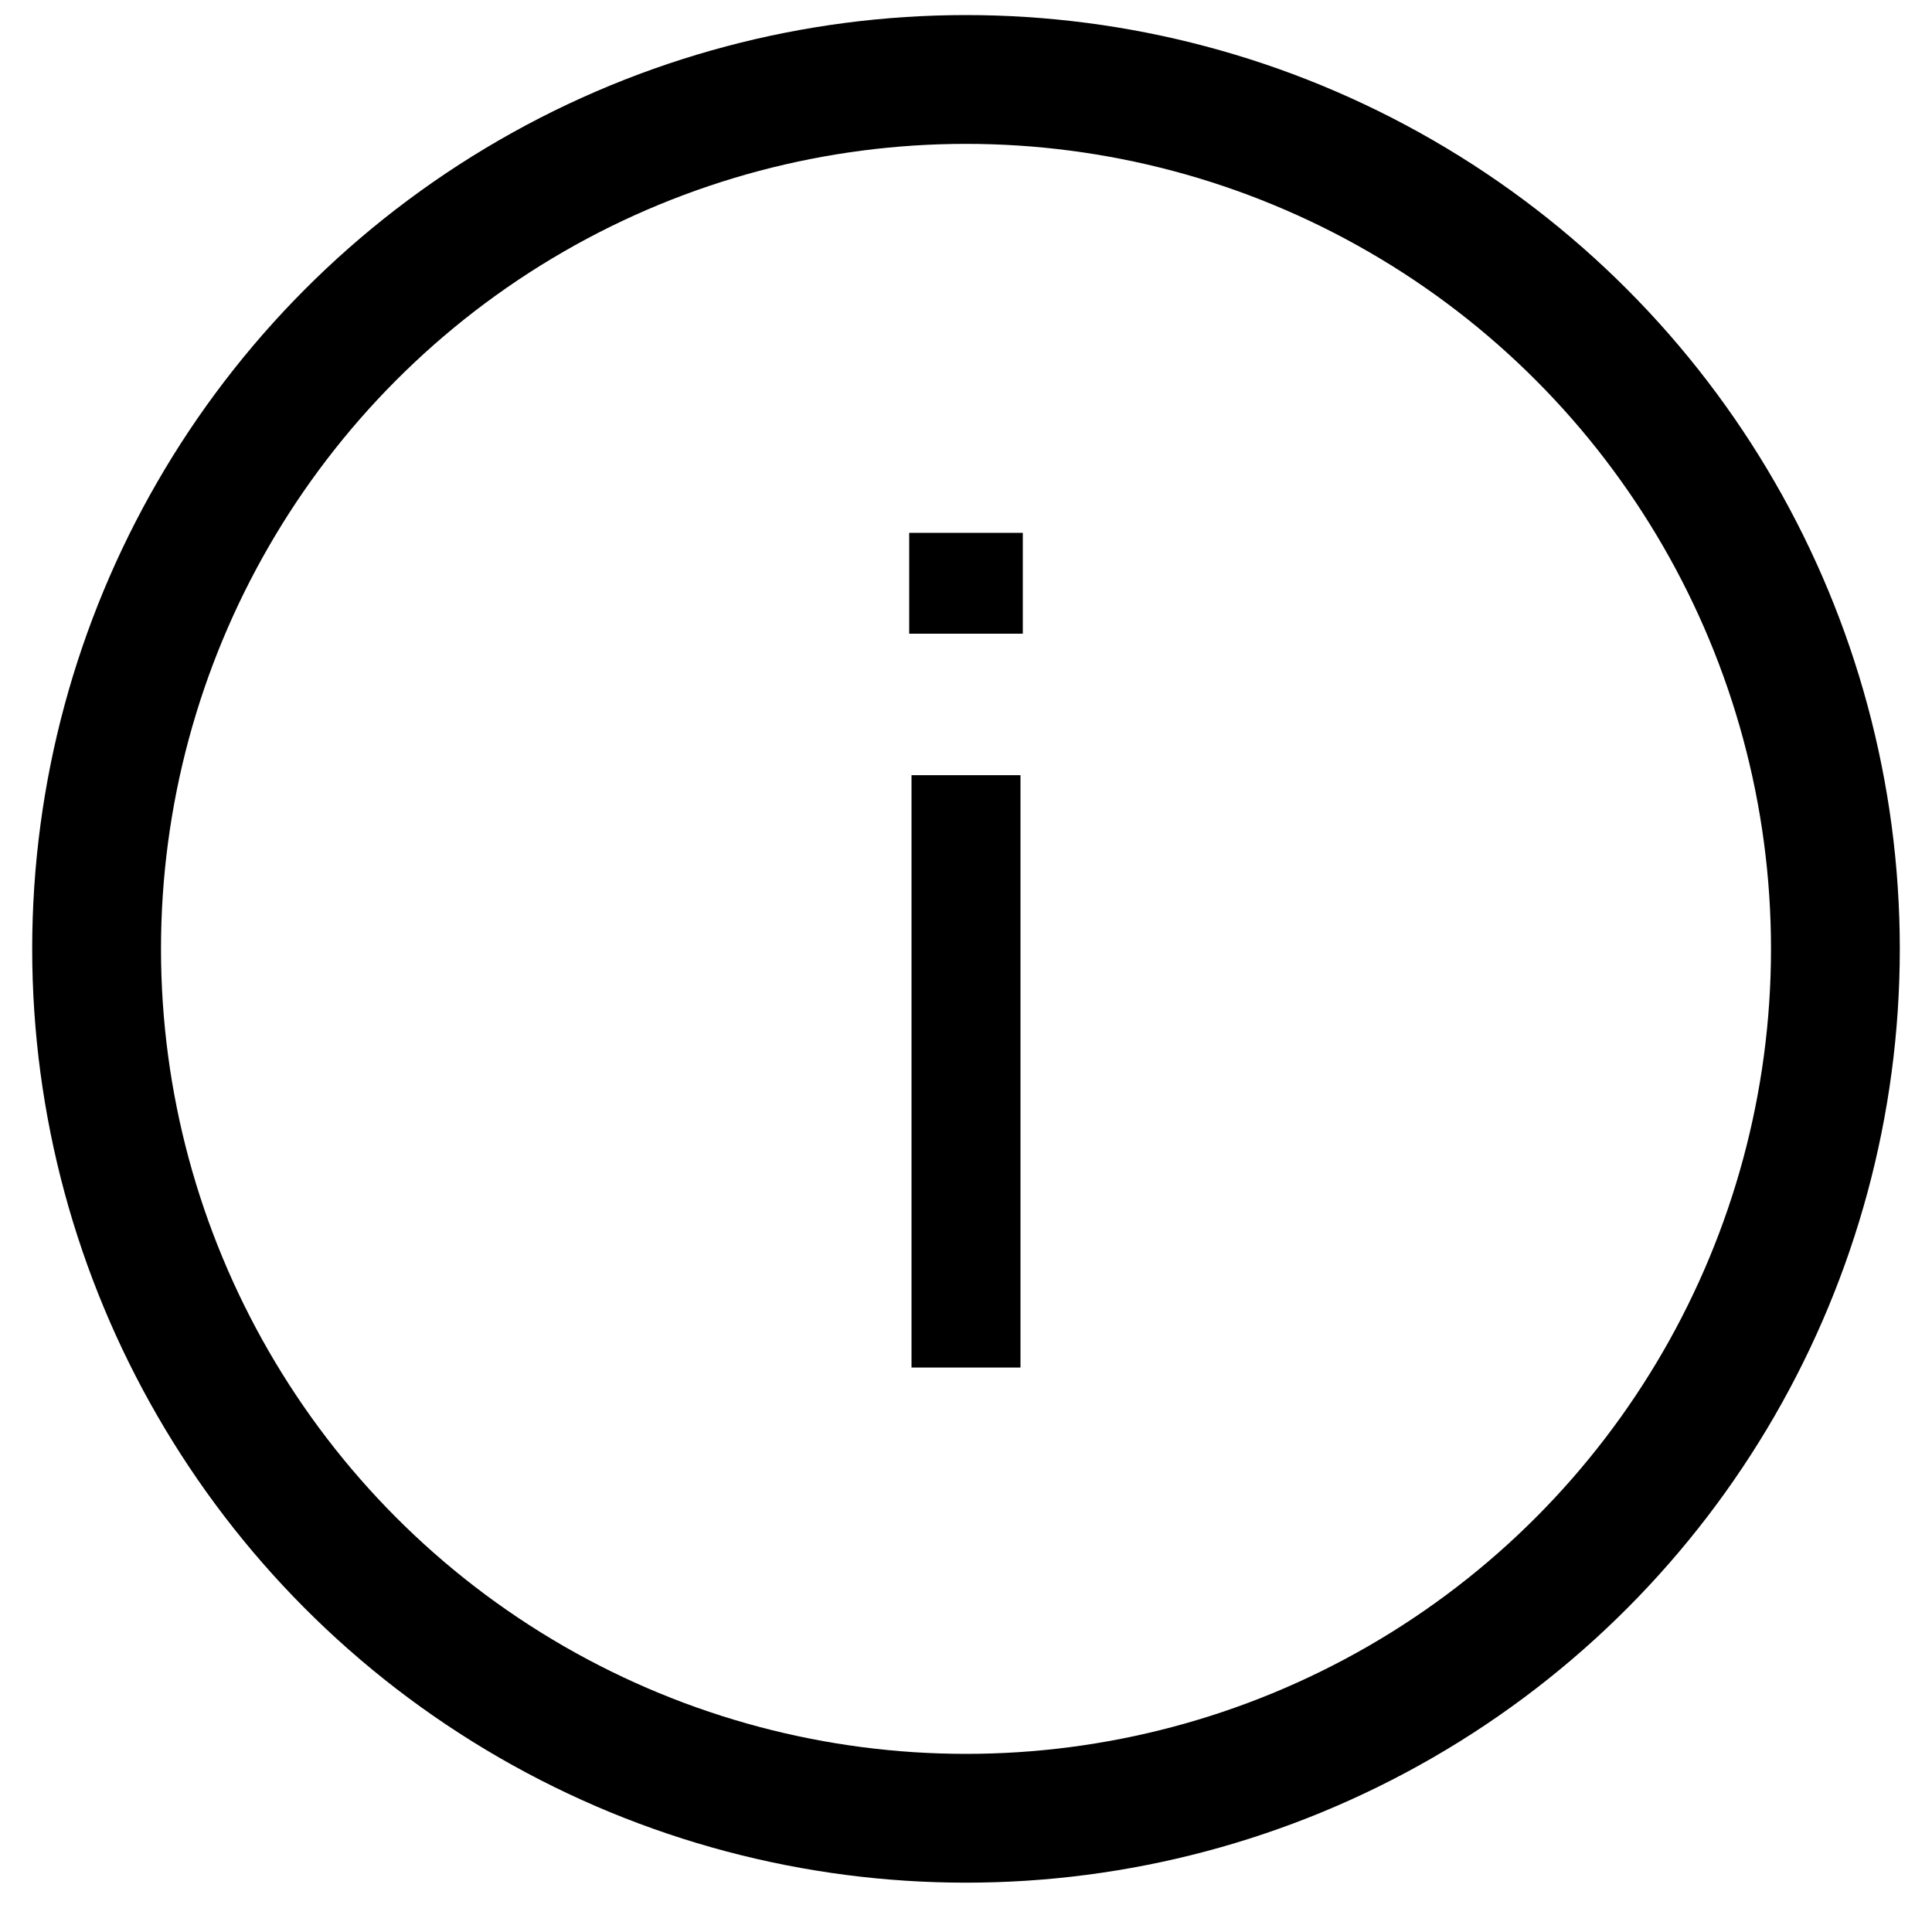
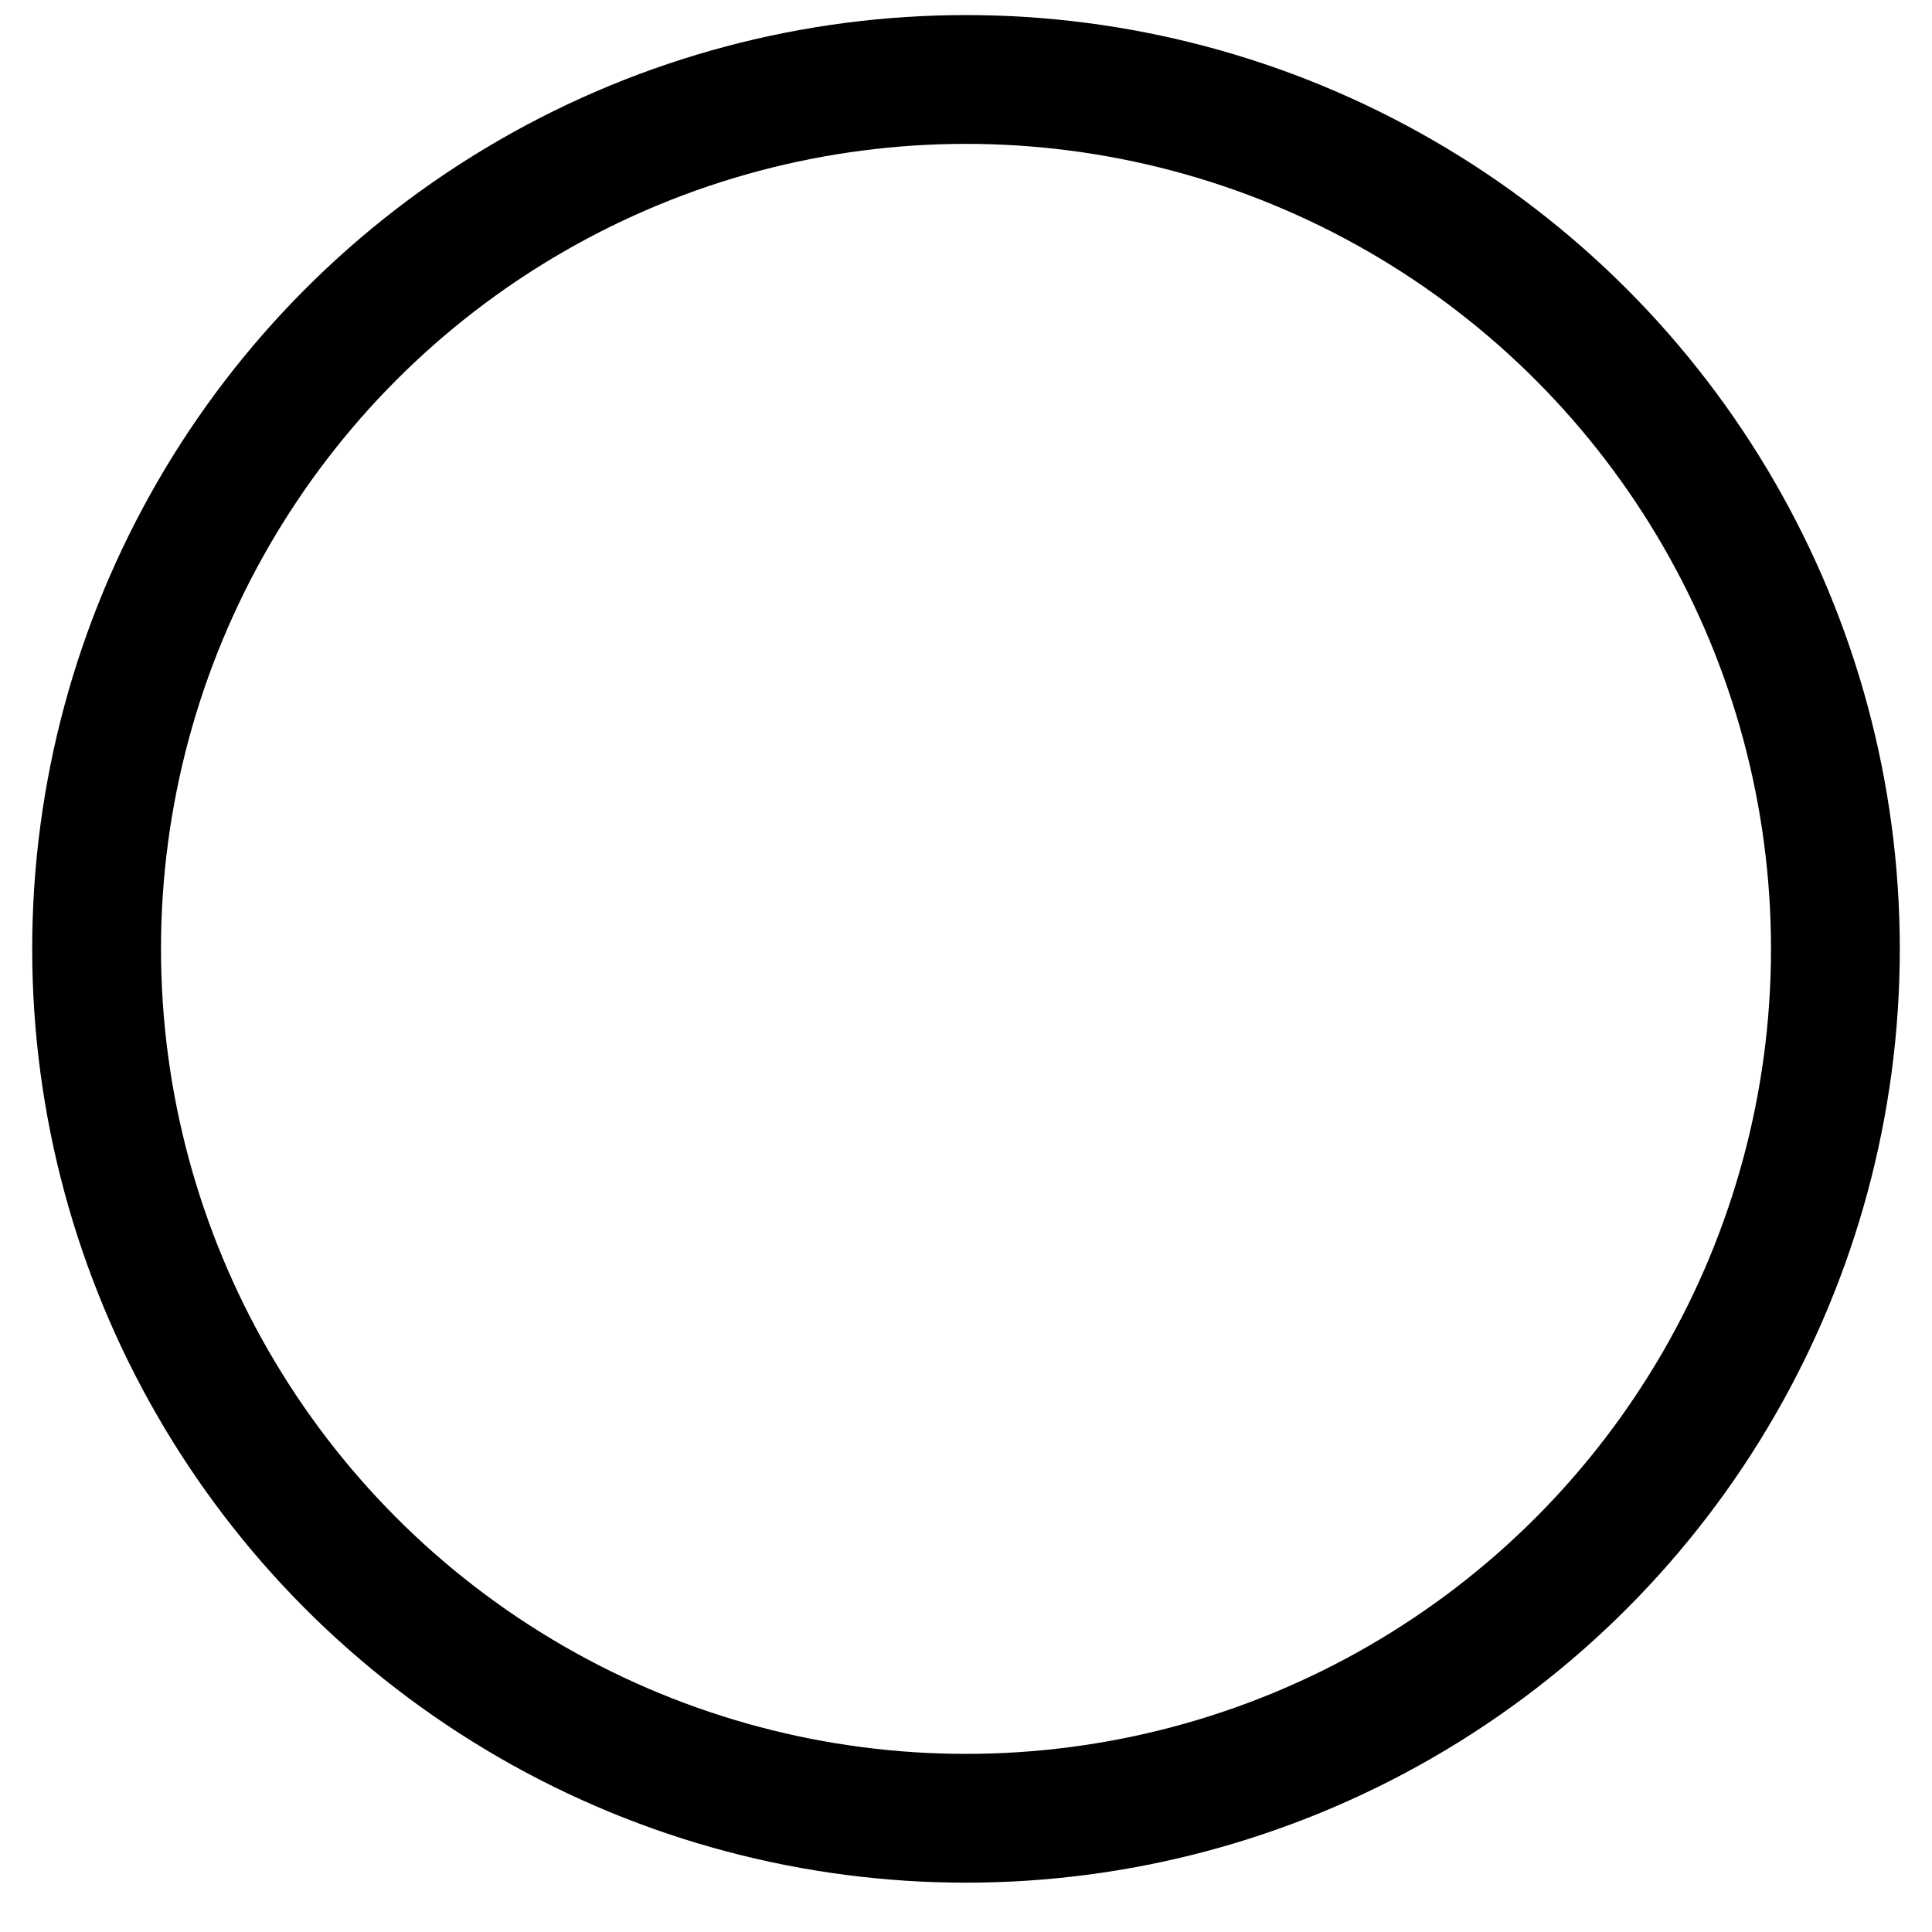
<svg xmlns="http://www.w3.org/2000/svg" width="30" height="30" viewBox="0 0 30 30" fill="none">
  <circle cx="15" cy="14.734" r="13.5" stroke="black" stroke-width="2" />
-   <path d="M15.882 8.274V9.84H14.118V8.274H15.882ZM15.846 12.037V21.235H14.154V12.037H15.846Z" fill="black" />
</svg>